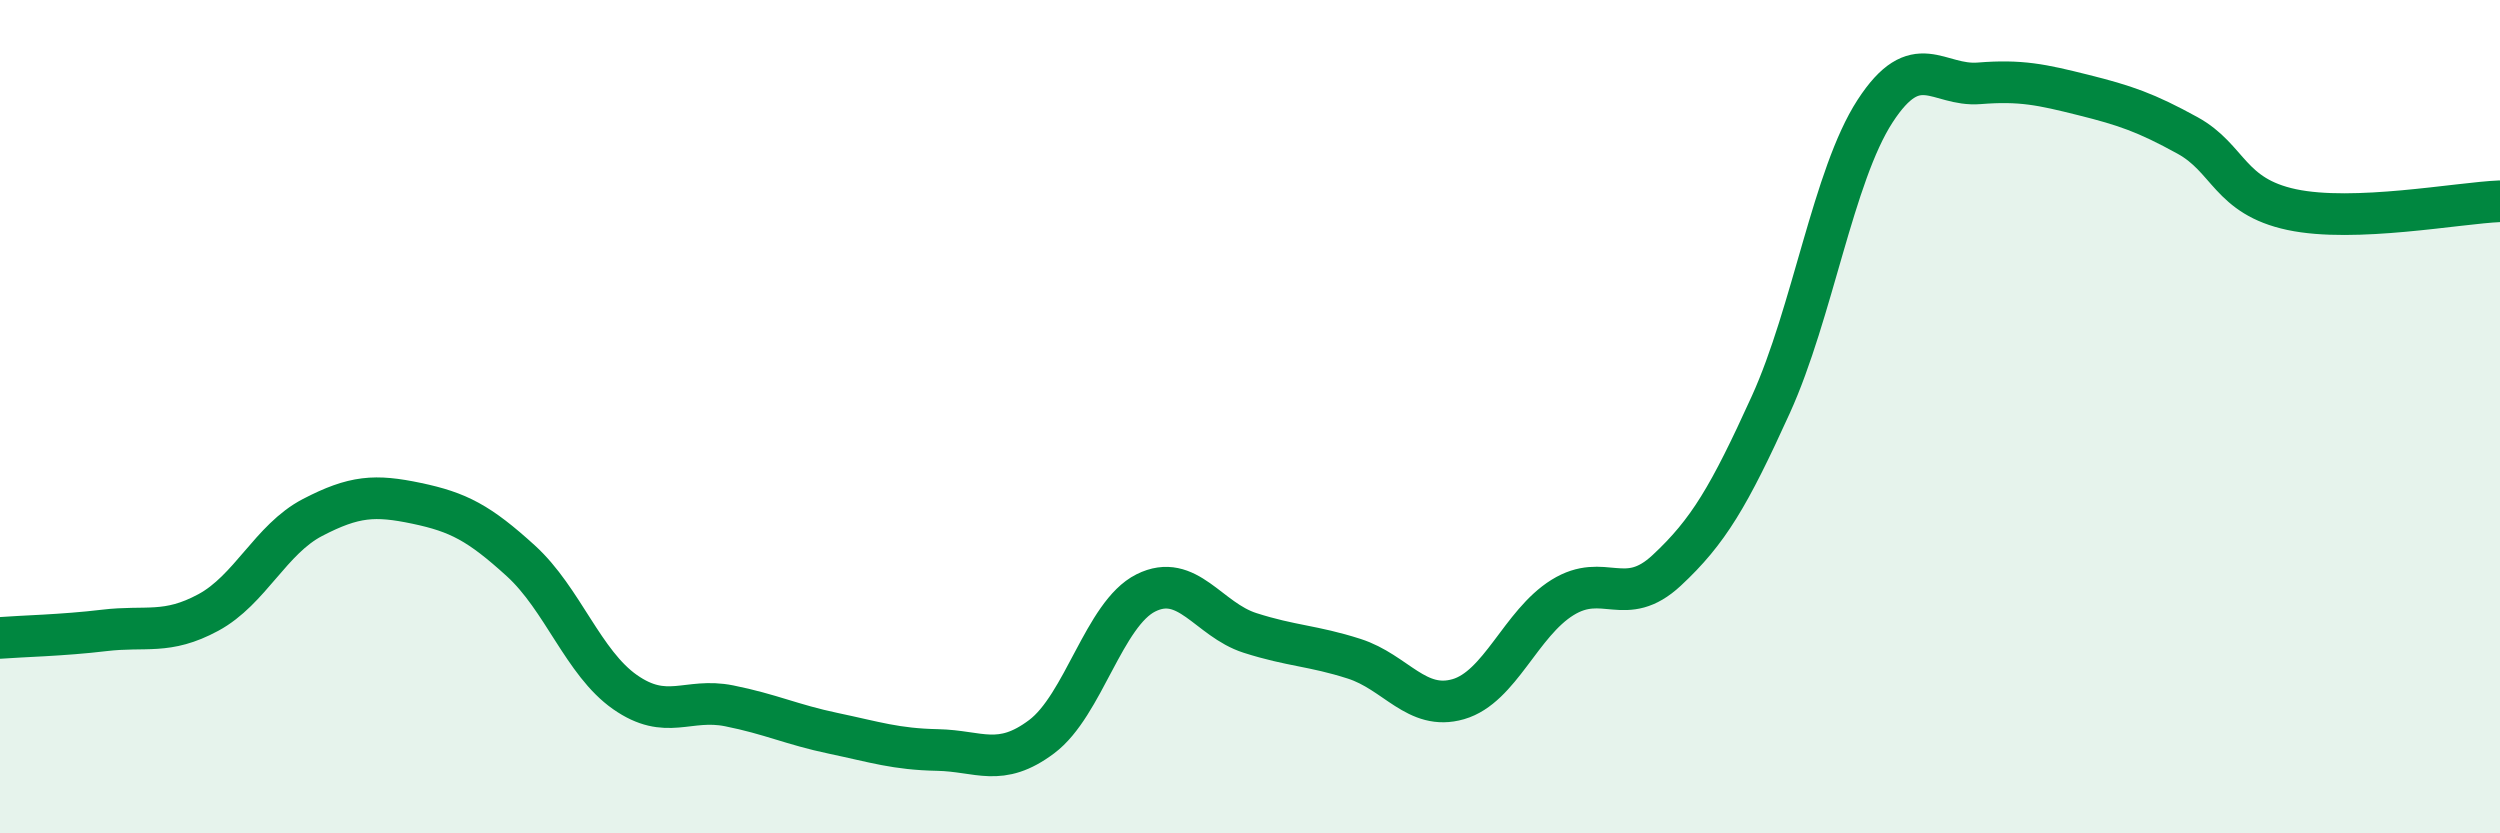
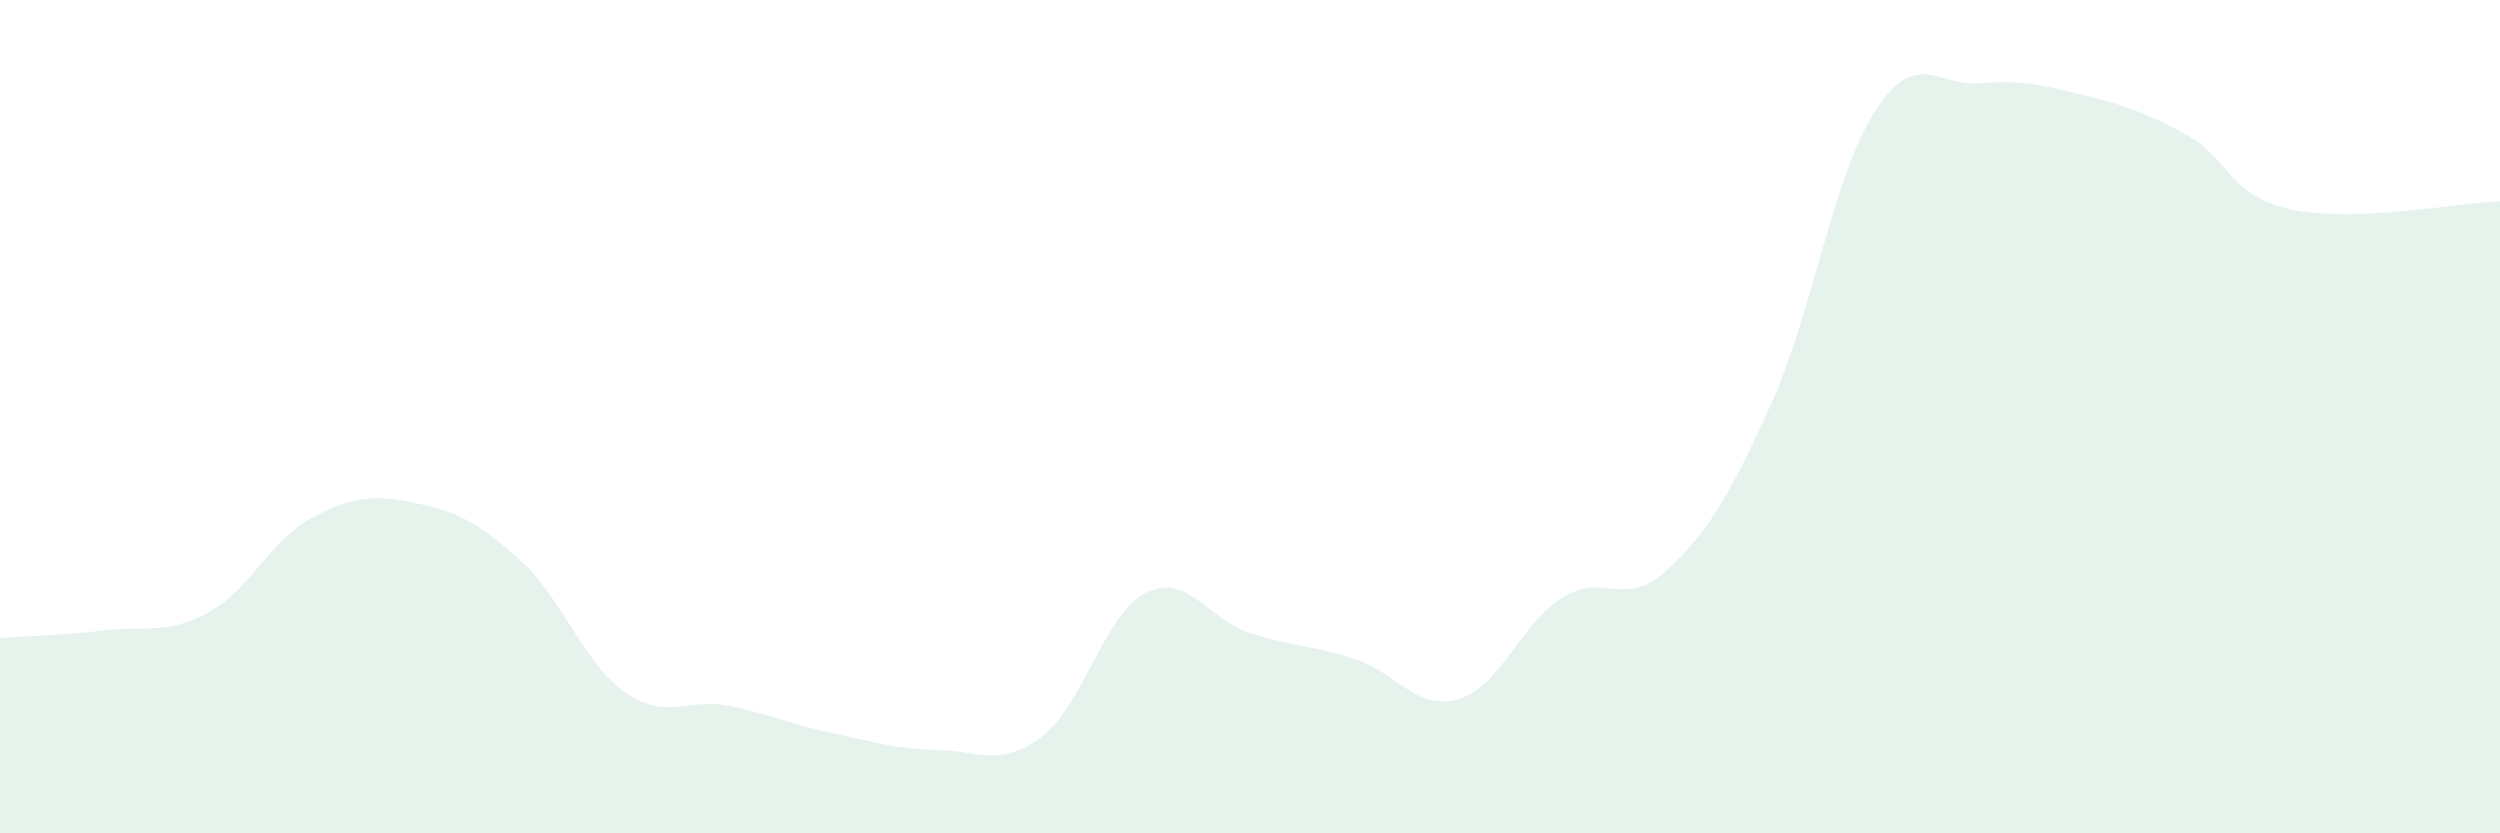
<svg xmlns="http://www.w3.org/2000/svg" width="60" height="20" viewBox="0 0 60 20">
  <path d="M 0,15.31 C 0.5,15.27 1.5,15.25 2.5,15.13 C 3.5,15.01 4,15.24 5,14.7 C 6,14.16 6.5,12.94 7.5,12.42 C 8.5,11.9 9,11.87 10,12.08 C 11,12.29 11.5,12.55 12.5,13.46 C 13.5,14.37 14,15.91 15,16.61 C 16,17.31 16.5,16.74 17.5,16.94 C 18.5,17.14 19,17.39 20,17.6 C 21,17.81 21.5,17.98 22.5,18 C 23.5,18.02 24,18.43 25,17.68 C 26,16.93 26.5,14.73 27.5,14.23 C 28.5,13.73 29,14.87 30,15.19 C 31,15.51 31.5,15.49 32.5,15.81 C 33.5,16.13 34,17.07 35,16.78 C 36,16.49 36.5,14.96 37.5,14.34 C 38.5,13.72 39,14.62 40,13.69 C 41,12.76 41.5,11.91 42.5,9.71 C 43.5,7.51 44,4.21 45,2.67 C 46,1.13 46.5,2.08 47.5,2 C 48.5,1.92 49,2.03 50,2.28 C 51,2.53 51.5,2.7 52.5,3.25 C 53.5,3.8 53.5,4.71 55,5.03 C 56.5,5.35 59,4.87 60,4.83L60 20L0 20Z" fill="#008740" opacity="0.1" stroke-linecap="round" stroke-linejoin="round" />
-   <path d="M 0,15.31 C 0.5,15.27 1.5,15.25 2.5,15.13 C 3.5,15.01 4,15.24 5,14.7 C 6,14.16 6.5,12.94 7.5,12.42 C 8.5,11.9 9,11.87 10,12.08 C 11,12.29 11.5,12.55 12.5,13.46 C 13.5,14.37 14,15.91 15,16.61 C 16,17.31 16.5,16.74 17.5,16.94 C 18.5,17.14 19,17.39 20,17.6 C 21,17.81 21.5,17.98 22.5,18 C 23.5,18.02 24,18.43 25,17.68 C 26,16.93 26.5,14.73 27.5,14.23 C 28.5,13.73 29,14.87 30,15.19 C 31,15.51 31.5,15.49 32.5,15.81 C 33.5,16.13 34,17.07 35,16.78 C 36,16.49 36.5,14.96 37.5,14.34 C 38.5,13.72 39,14.62 40,13.69 C 41,12.76 41.5,11.91 42.5,9.71 C 43.5,7.51 44,4.21 45,2.67 C 46,1.13 46.5,2.08 47.5,2 C 48.5,1.92 49,2.03 50,2.28 C 51,2.53 51.5,2.7 52.5,3.25 C 53.5,3.8 53.5,4.71 55,5.03 C 56.5,5.35 59,4.87 60,4.83" stroke="#008740" stroke-width="1" fill="none" stroke-linecap="round" stroke-linejoin="round" />
</svg>